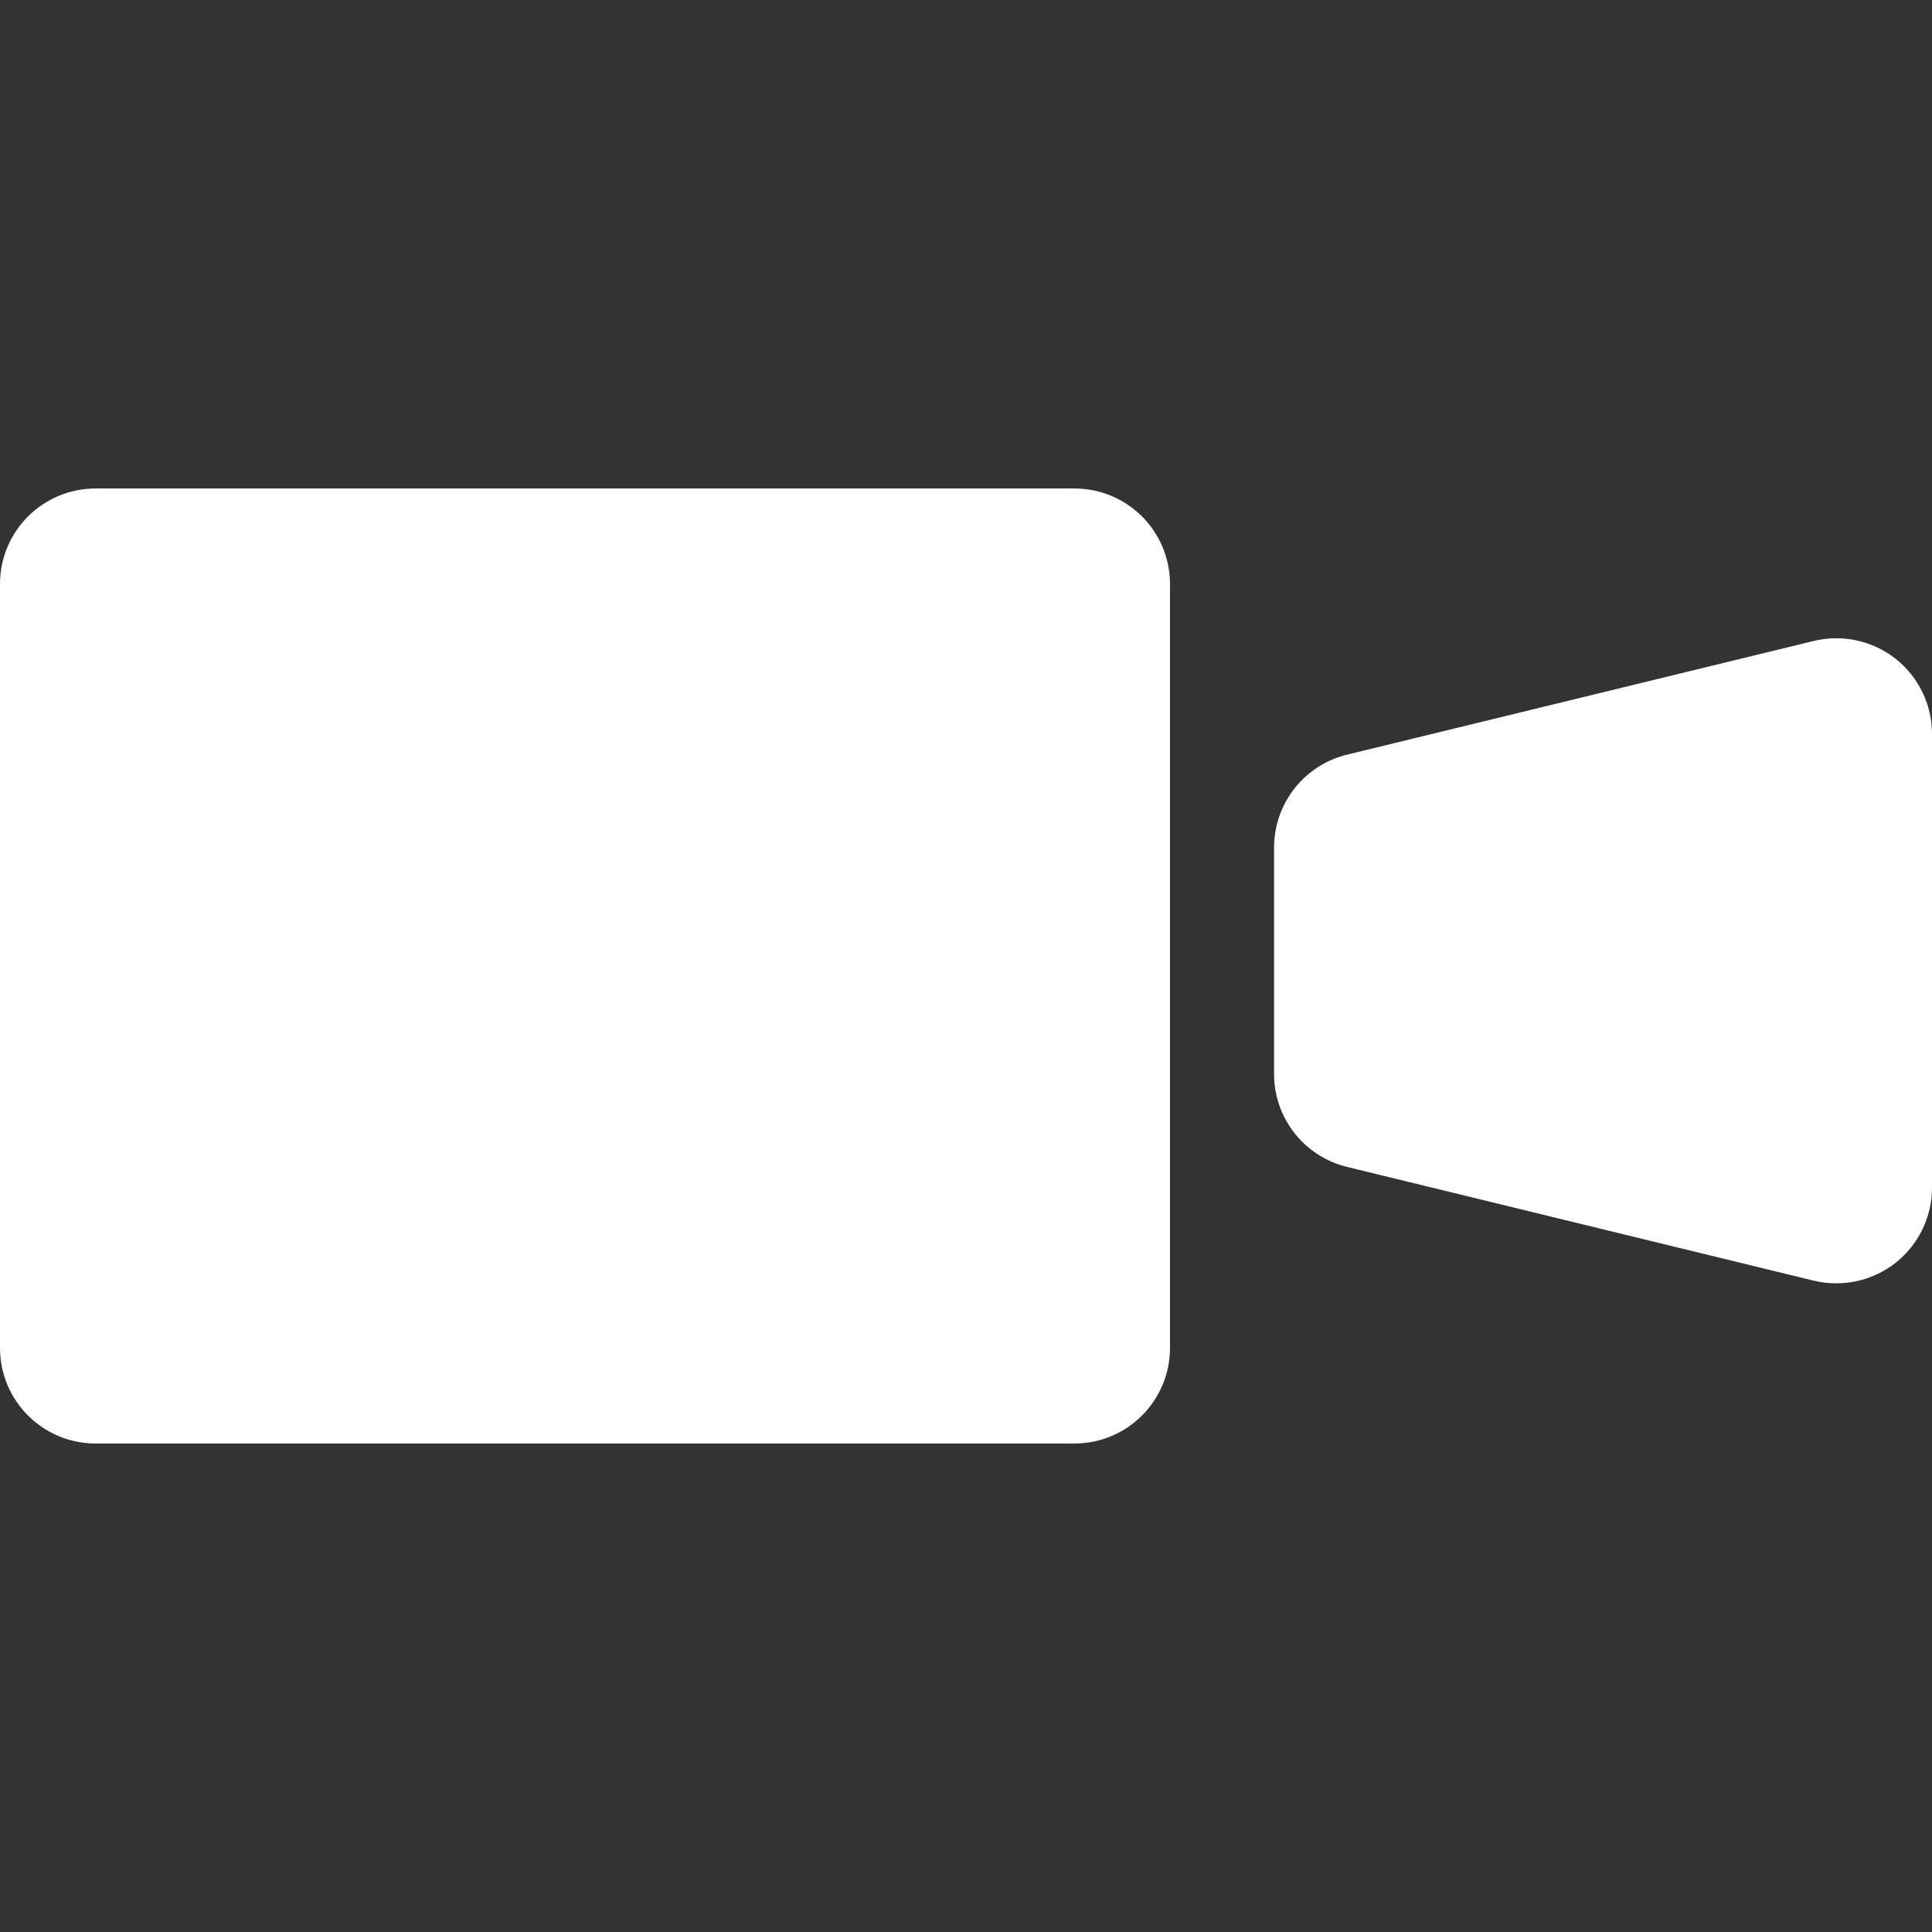
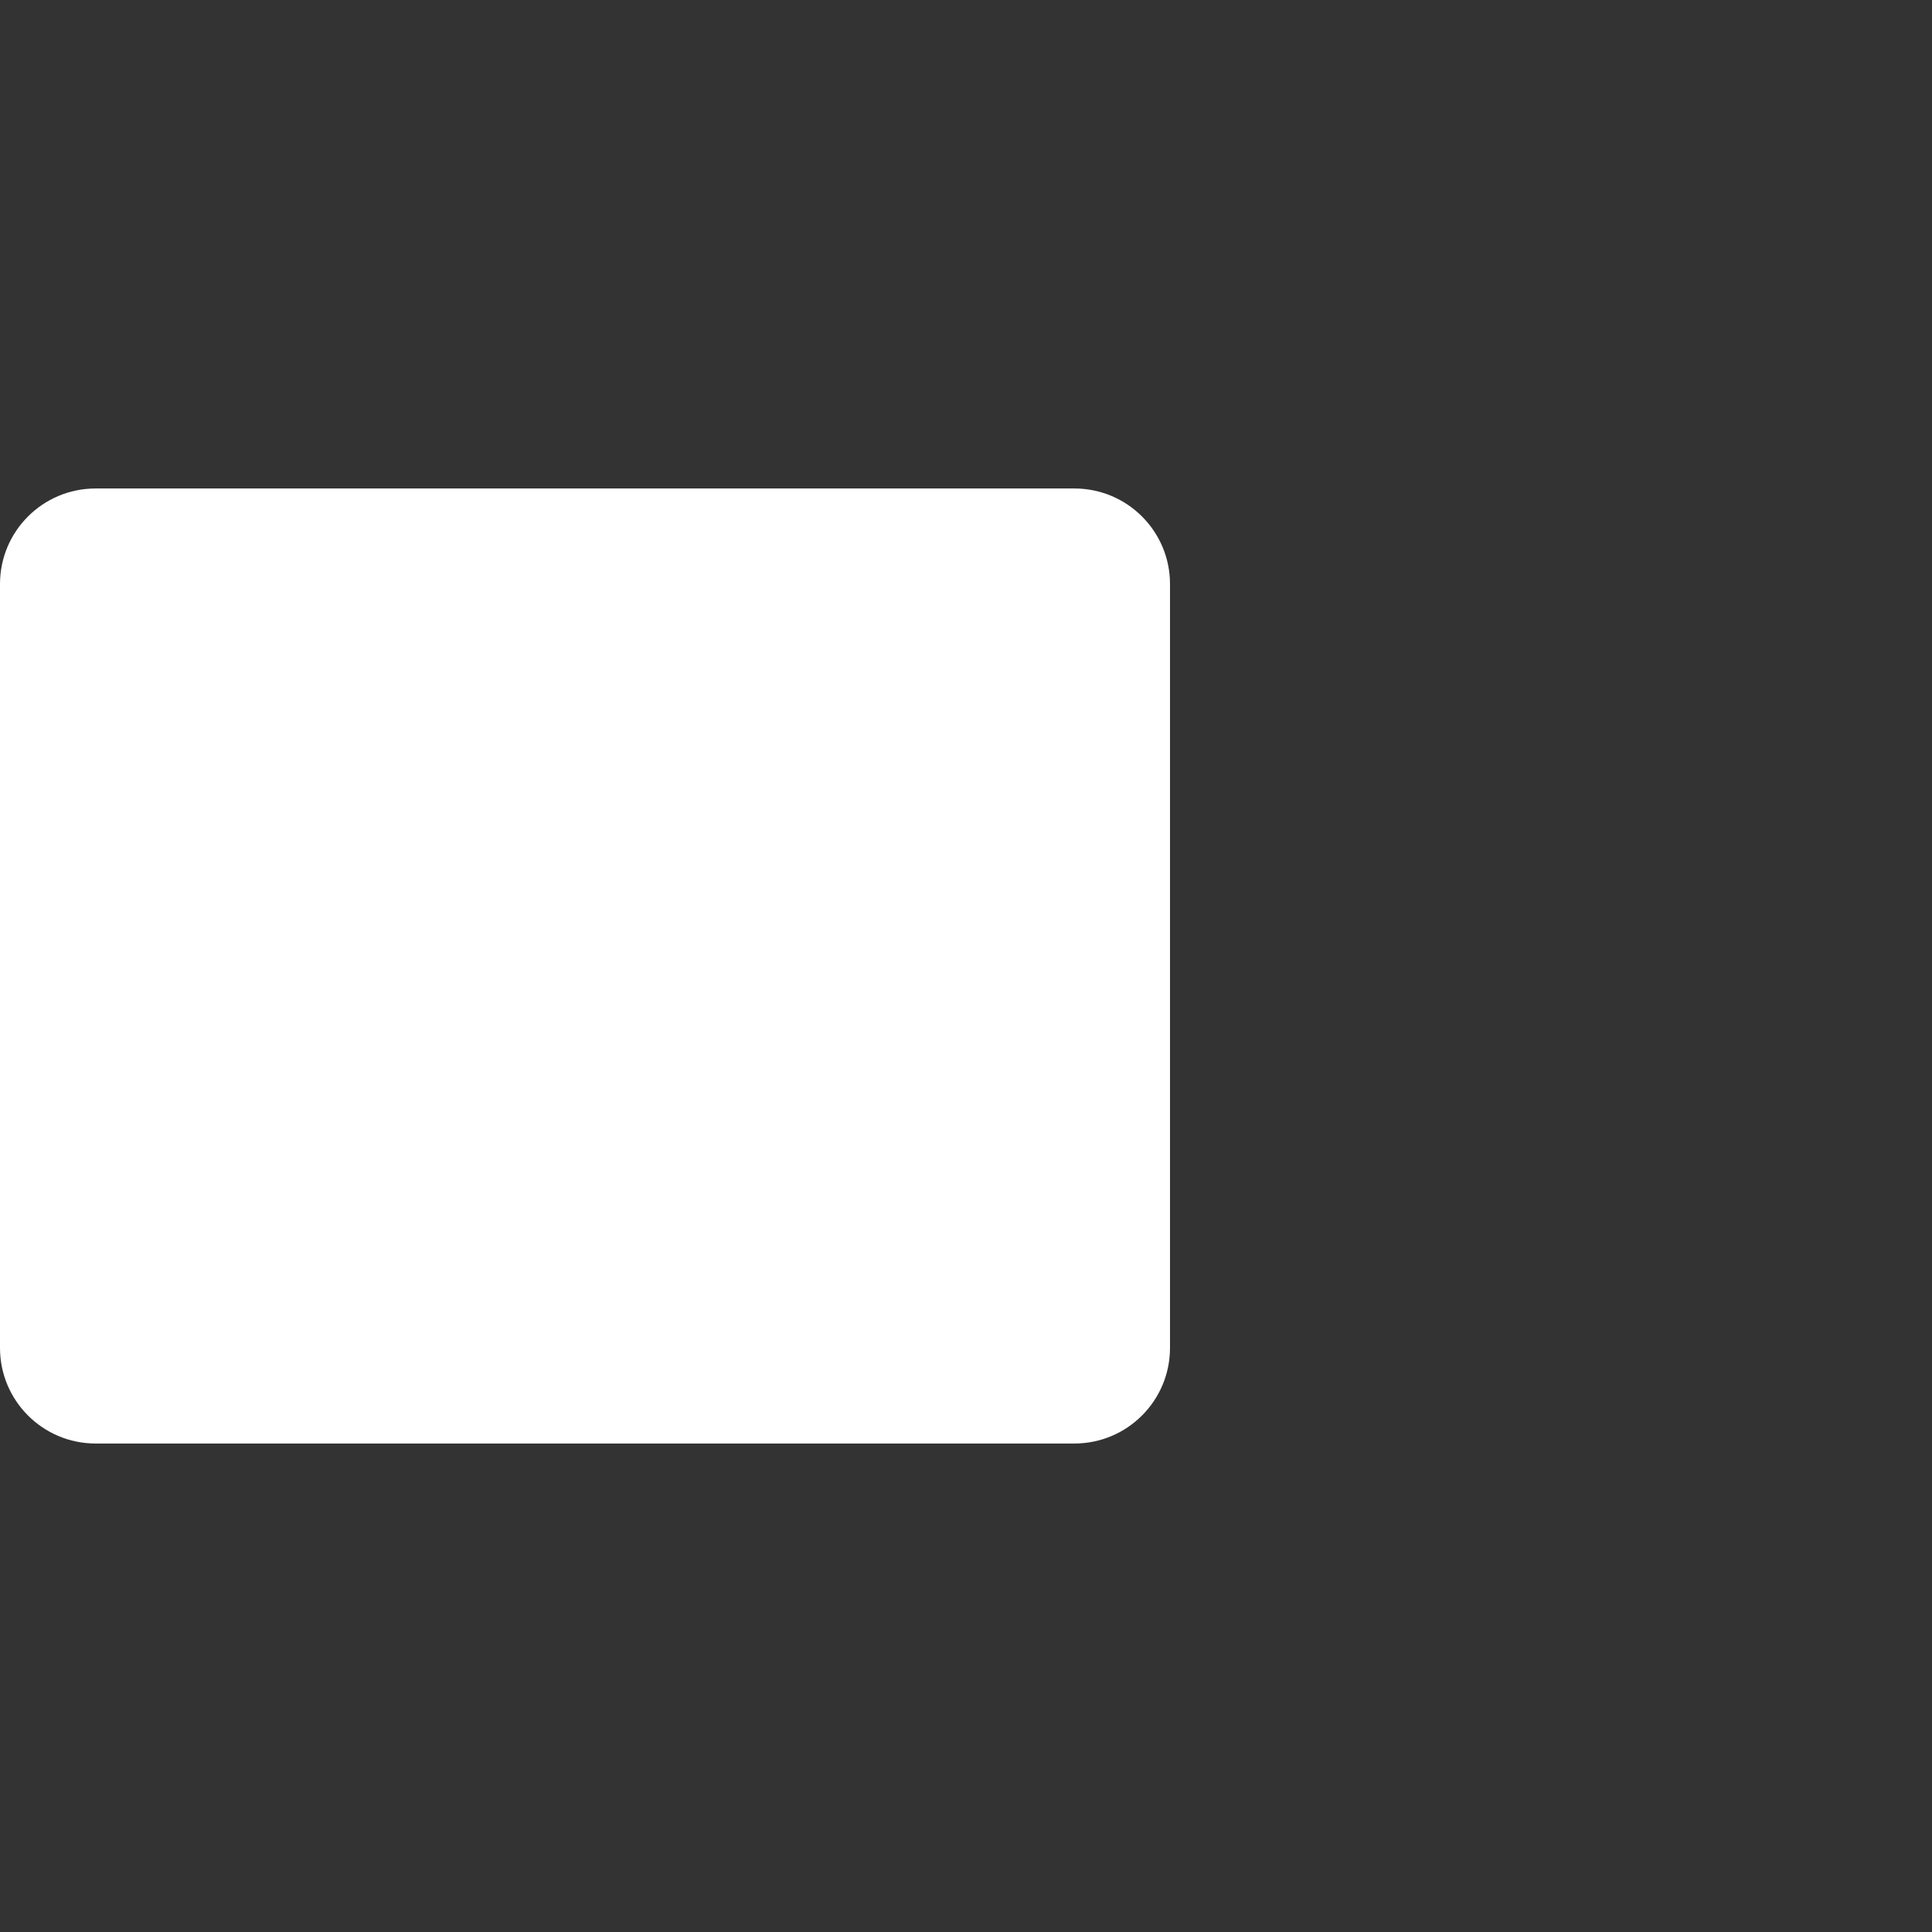
<svg xmlns="http://www.w3.org/2000/svg" version="1.1" id="_x32_" x="0px" y="0px" width="512px" height="512px" viewBox="0 0 512 512" style="width: 32px; height: 32px; opacity: 1;" xml:space="preserve">
  <rect x="0" y="0" width="512" height="512" fill="#333333" stroke="none" />
  <style type="text/css">

	.st0{fill:#4B4B4B;}

</style>
  <g>
    <path class="st0" d="M284.719,129.453H25.344c-14,0-25.344,11.328-25.344,25.328v202.422c0,14,11.344,25.344,25.344,25.344h259.375   c14,0,25.344-11.344,25.344-25.344V154.781C310.063,140.781,298.719,129.453,284.719,129.453z" style="fill: rgb(255, 255, 255);" />
-     <path class="st0" d="M502.313,174.547c-6.125-4.797-14.094-6.516-21.656-4.688L357,199.984   c-11.375,2.766-19.359,12.938-19.359,24.641v60c0,11.688,7.984,21.859,19.359,24.625l123.656,30.141   c7.563,1.813,15.531,0.094,21.656-4.703c6.109-4.813,9.688-12.156,9.688-19.922V194.484   C512,186.703,508.422,179.359,502.313,174.547z" style="fill: rgb(255, 255, 255);" />
  </g>
</svg>